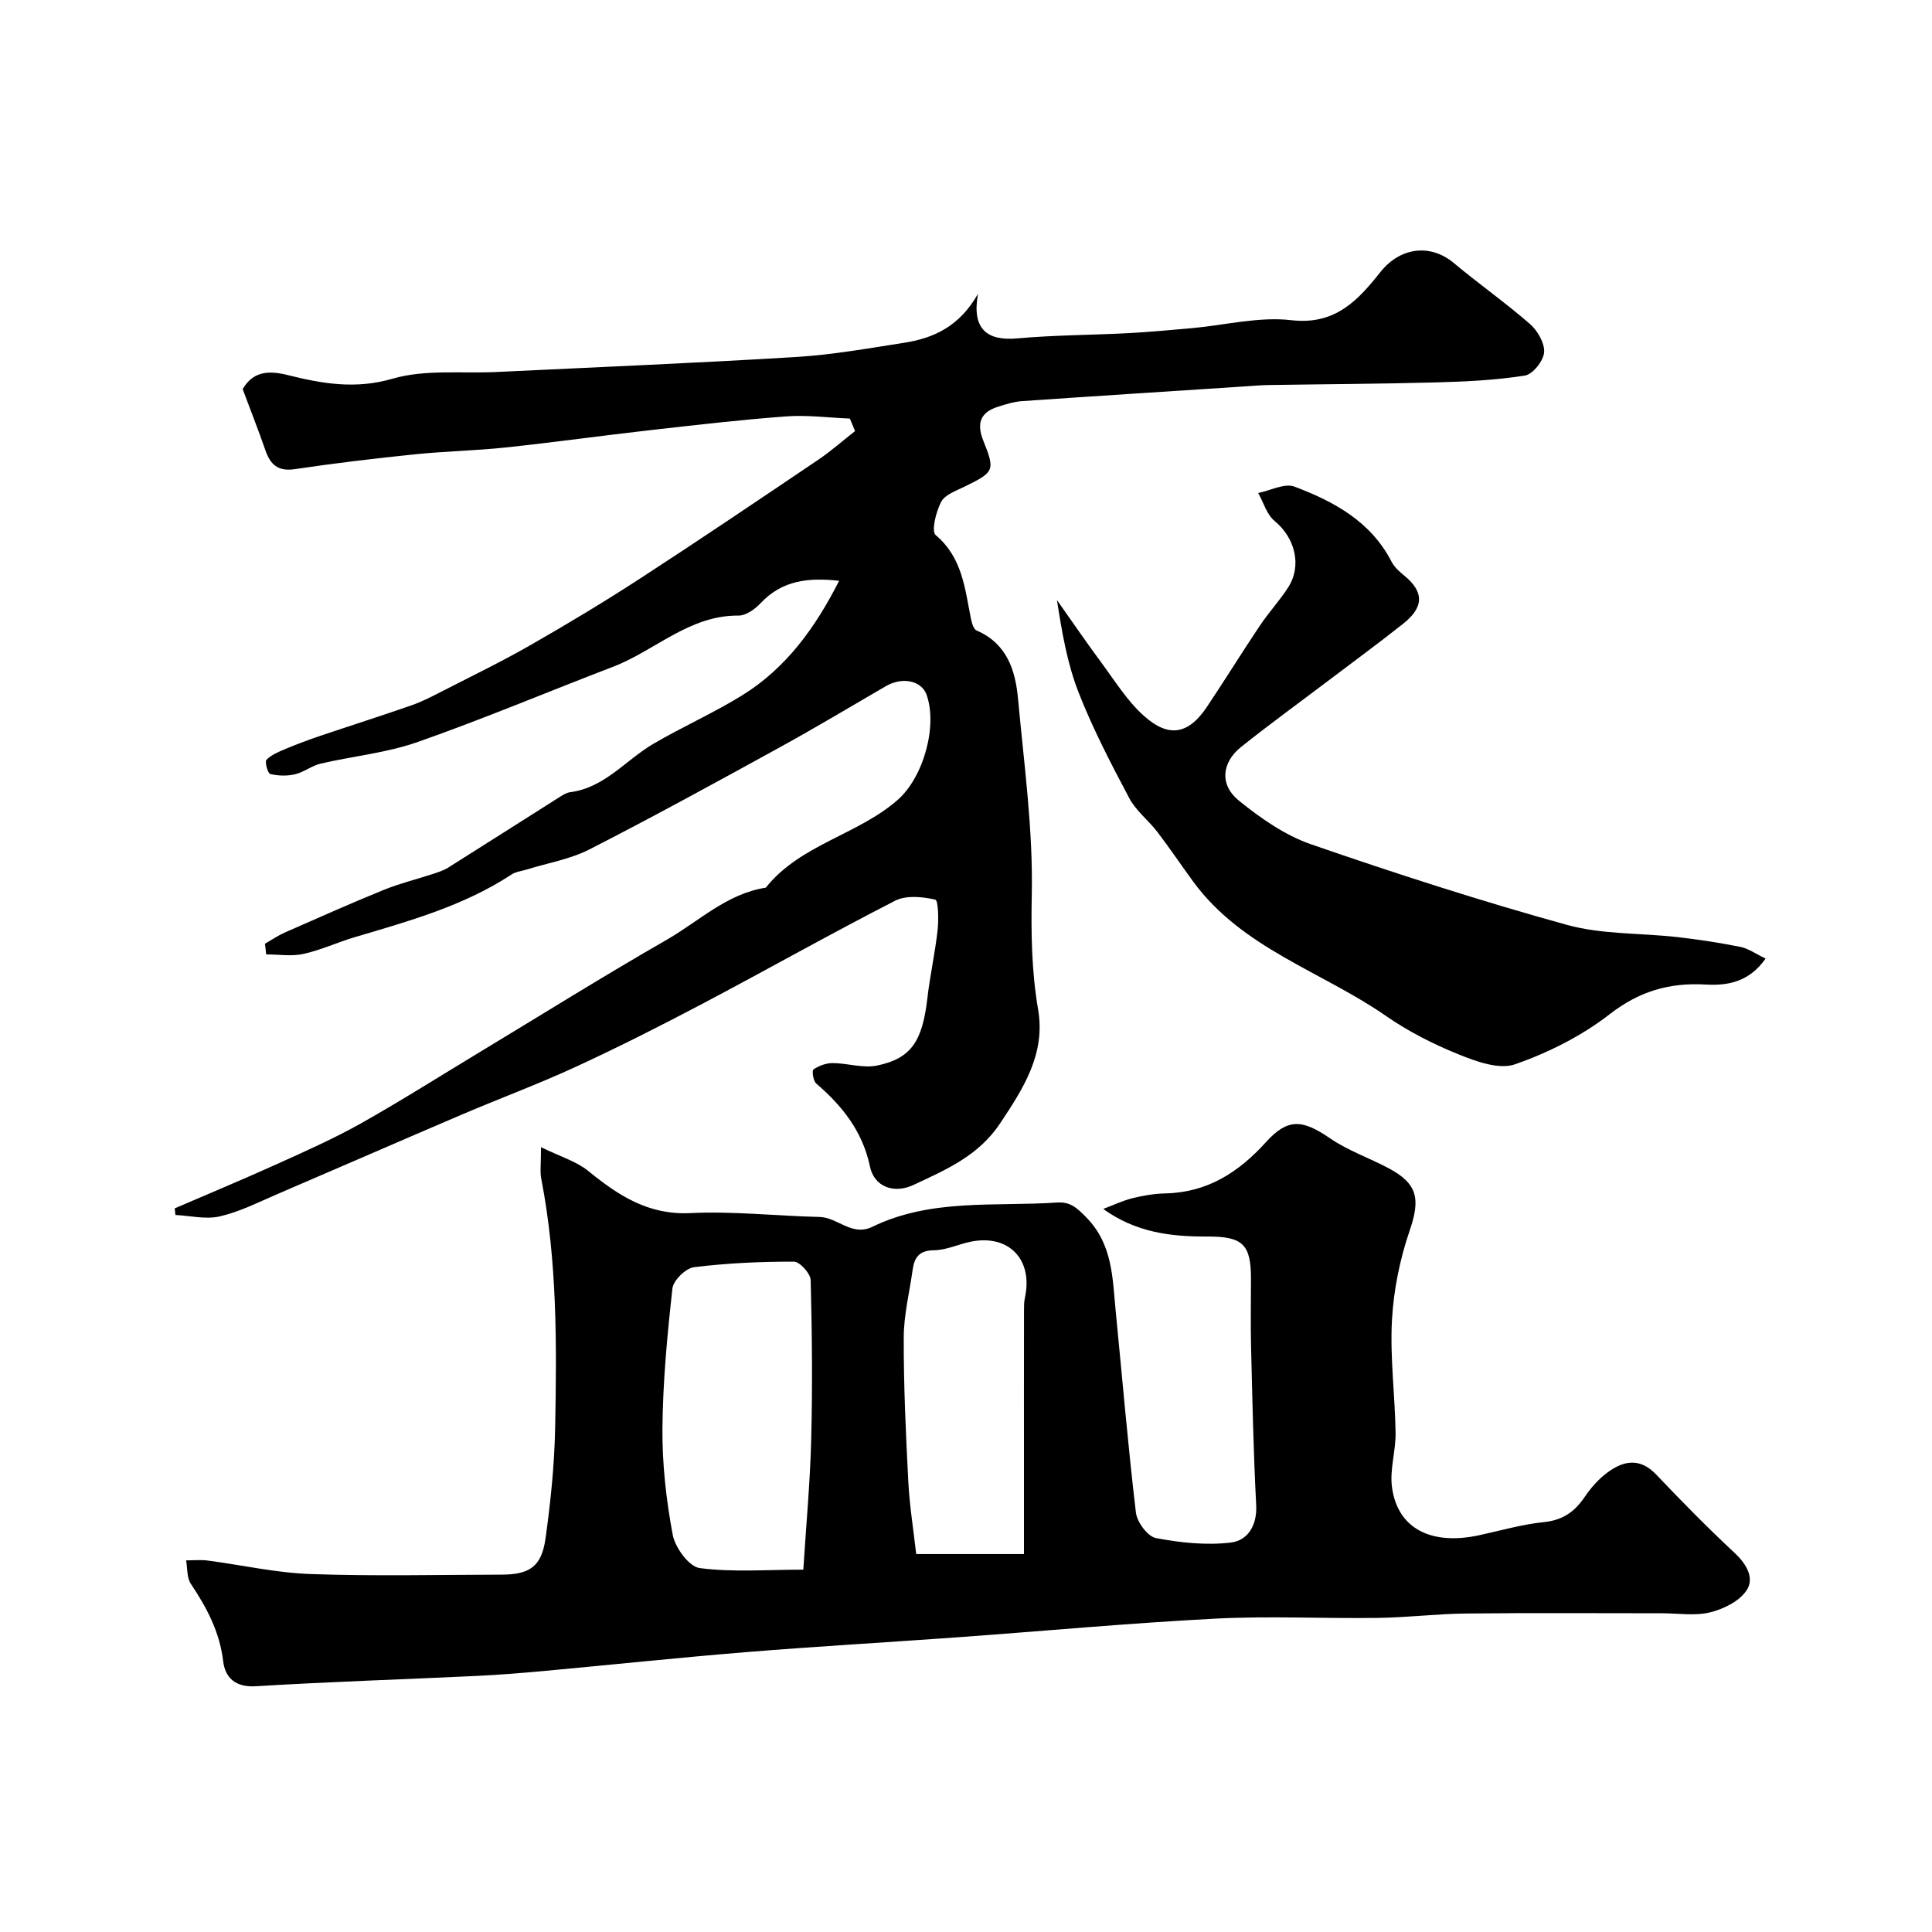
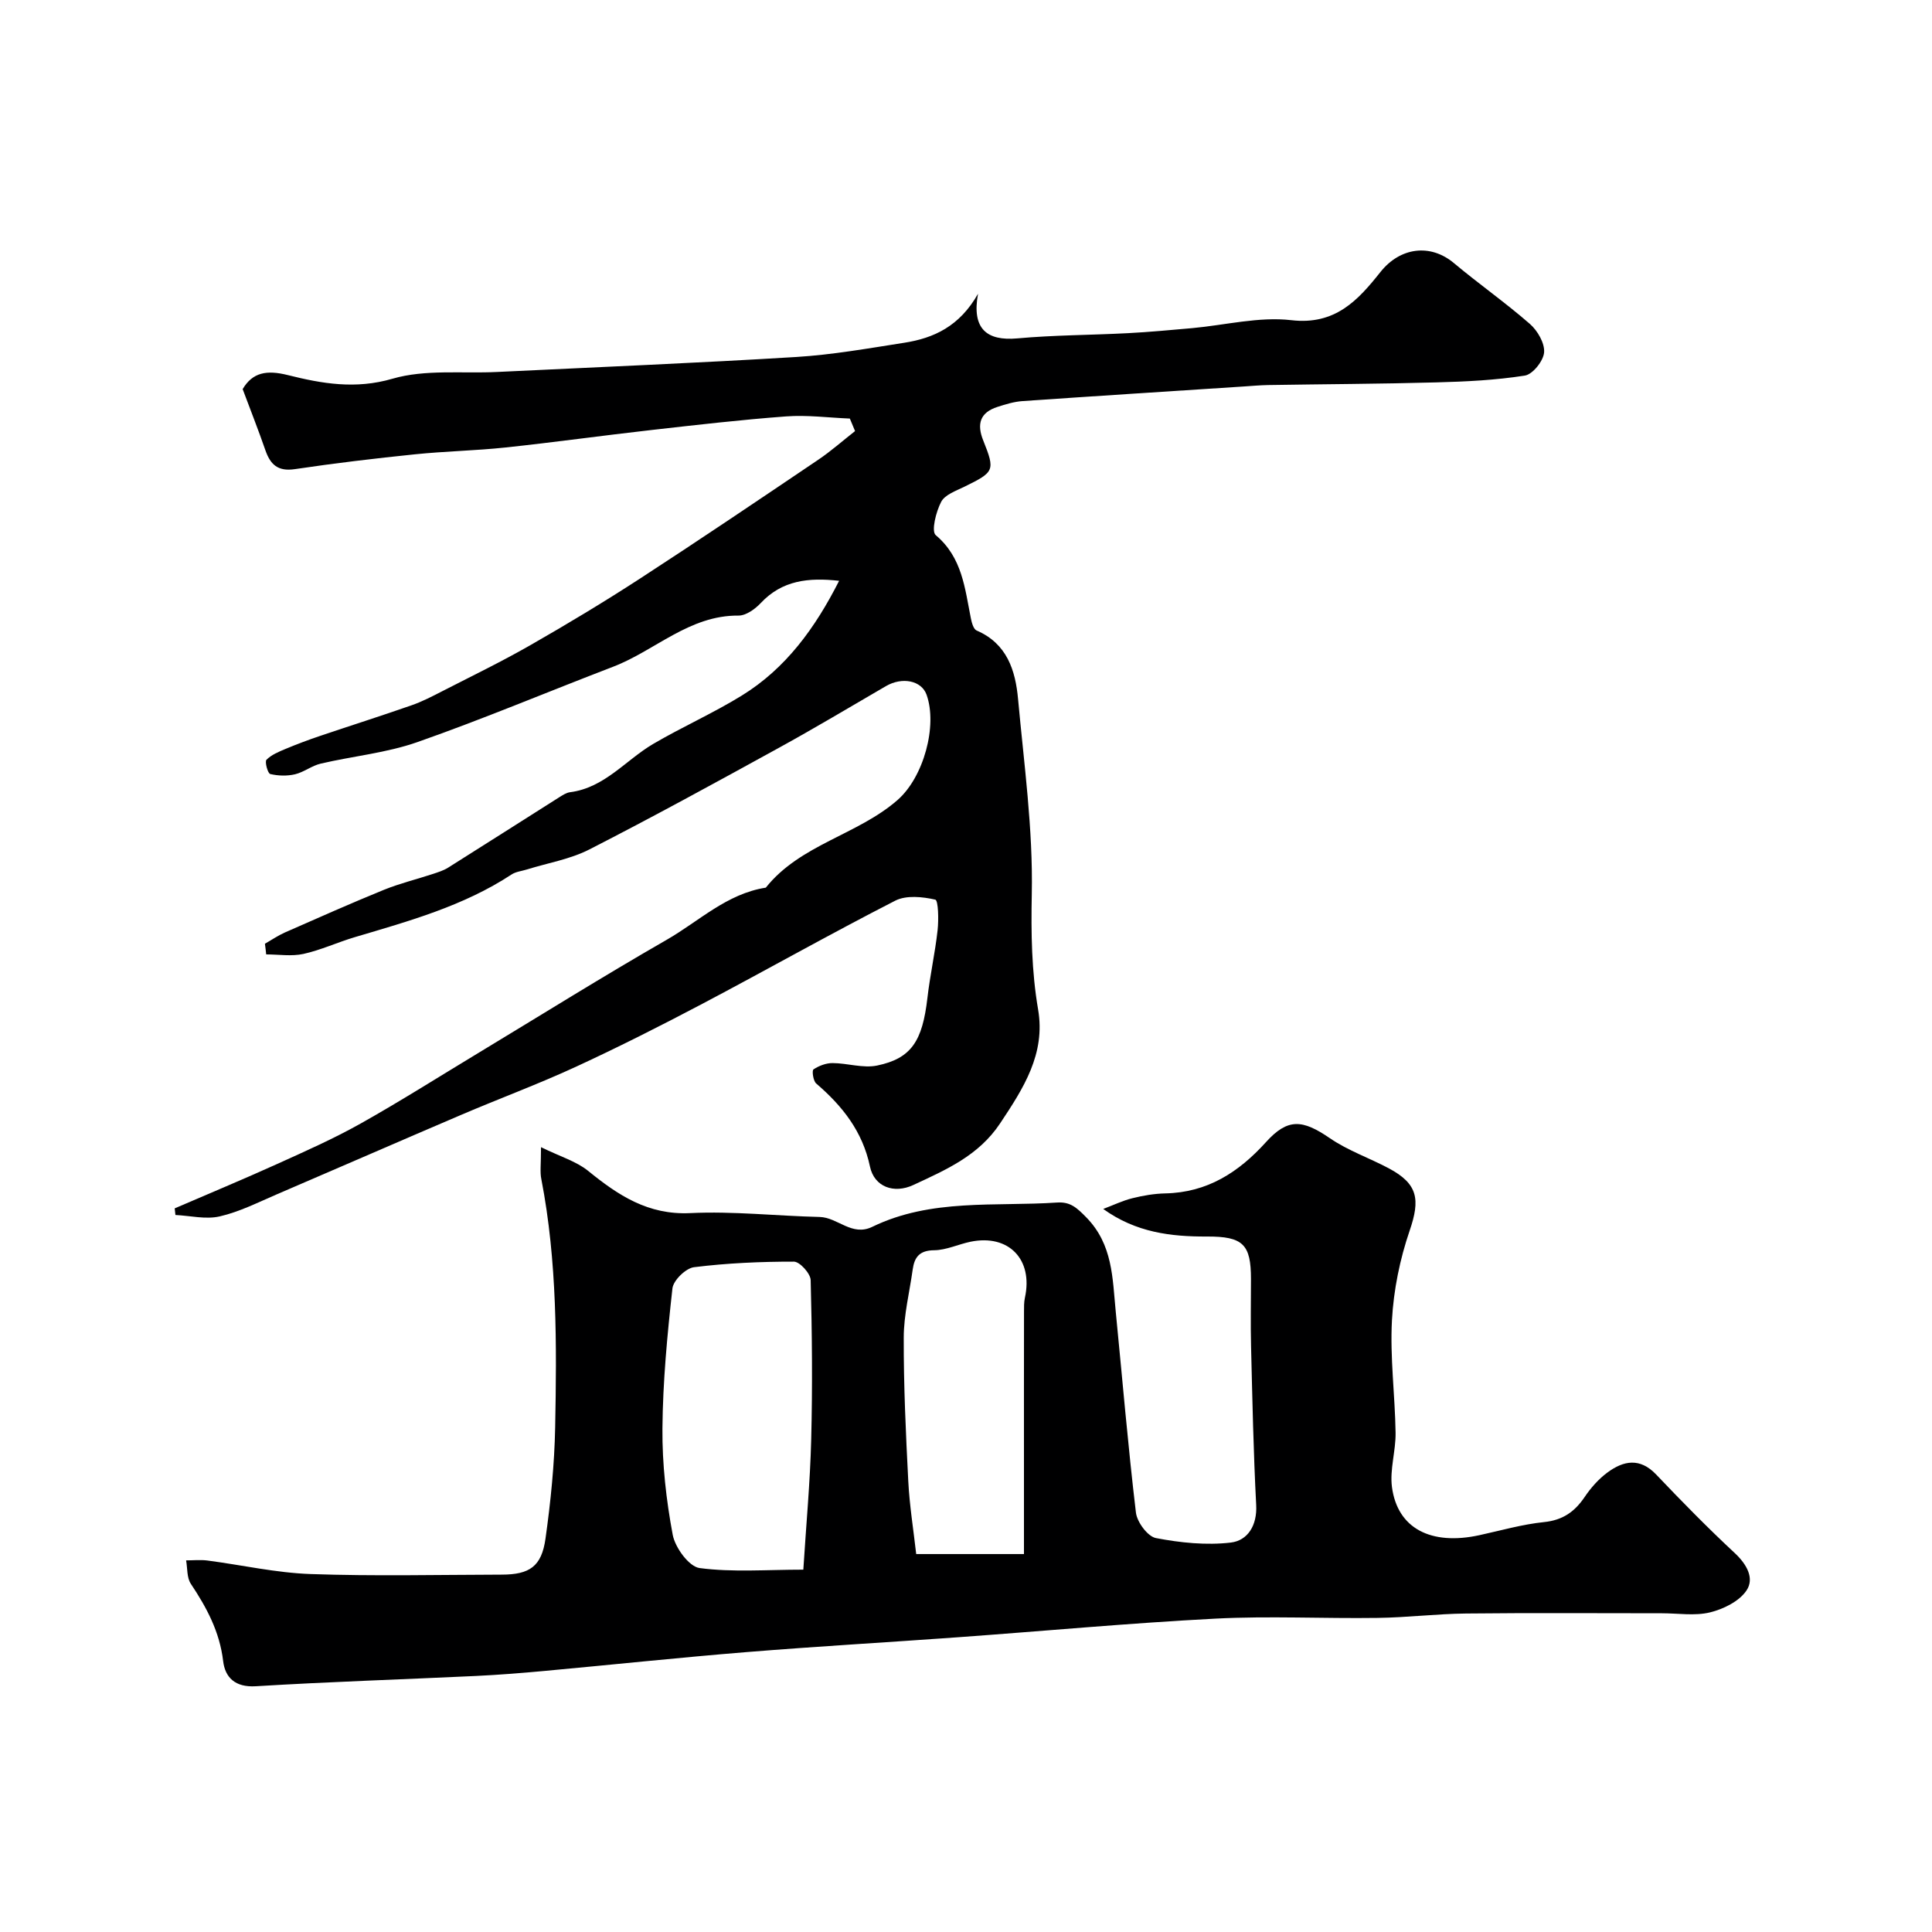
<svg xmlns="http://www.w3.org/2000/svg" enable-background="new 0 0 400 400" viewBox="0 0 400 400">
  <g fill="#000001">
    <path d="m112.01 237.51c4.04 1.98 7.32 2.93 9.76 4.91 6.23 5.06 12.4 9.16 21.14 8.74 8.89-.43 17.85.59 26.78.8 3.77.09 6.67 4.1 10.91 2.04 12.18-5.92 25.41-4.16 38.28-5.03 2.72-.18 4.08 1.09 6.01 3.06 5.53 5.63 5.43 12.61 6.11 19.5 1.37 13.88 2.53 27.78 4.18 41.63.23 1.97 2.43 4.95 4.14 5.28 5.07.97 10.43 1.53 15.51.93 3.47-.41 5.48-3.52 5.25-7.78-.57-10.91-.79-21.85-1.06-32.78-.12-4.66-.02-9.33-.02-14 0-7.17-1.63-8.83-9.1-8.8-7.49.03-14.71-.83-21.49-5.71 2.17-.82 4.07-1.74 6.07-2.23 2.21-.55 4.51-.94 6.78-.99 8.69-.18 15.18-4.35 20.84-10.61 4.53-5.02 7.58-4.7 13.26-.8 3.72 2.55 8.14 4.07 12.16 6.21 6.07 3.23 6.54 6.45 4.34 12.89-2.03 5.93-3.33 12.31-3.67 18.56-.42 7.72.63 15.52.75 23.29.06 3.75-1.23 7.61-.75 11.26 1.14 8.58 8.08 12.15 18.12 9.96 4.45-.97 8.88-2.25 13.39-2.71 3.86-.4 6.32-2.14 8.39-5.2 1.28-1.9 2.89-3.72 4.72-5.07 3.33-2.46 6.72-3.11 10.09.43 5.28 5.55 10.65 11.03 16.26 16.25 2.49 2.32 4.13 5.24 2.43 7.76-1.51 2.24-4.77 3.85-7.56 4.53-3.15.76-6.62.18-9.95.18-13.52 0-27.04-.1-40.56.05-6.1.07-12.2.83-18.3.91-11.2.16-22.42-.43-33.59.15-17.75.92-35.47 2.57-53.2 3.85-14.63 1.06-29.27 1.89-43.89 3.08-13.91 1.13-27.8 2.61-41.7 3.89-4.76.44-9.53.82-14.3 1.05-15.2.72-30.41 1.2-45.59 2.13-4.28.26-6.35-1.83-6.75-5.21-.72-6.08-3.41-11.08-6.69-16-.85-1.27-.68-3.22-.98-4.85 1.48 0 2.98-.16 4.43.03 7.12.93 14.21 2.55 21.35 2.8 13.17.46 26.38.15 39.57.12 5.76-.01 8.25-1.68 9.06-7.46 1.07-7.62 1.85-15.33 2-23.02.33-17.18.43-34.39-2.86-51.39-.31-1.45-.07-2.98-.07-6.63zm54.31 87.47c.58-9.28 1.41-18.09 1.63-26.92.28-11 .18-22.02-.11-33.03-.04-1.37-2.26-3.82-3.47-3.82-6.9-.01-13.84.3-20.68 1.15-1.71.21-4.28 2.72-4.47 4.39-1.07 9.64-1.99 19.33-2.07 29.02-.06 7.34.78 14.78 2.13 22 .5 2.65 3.37 6.59 5.57 6.88 6.82.9 13.84.33 21.47.33zm23.37-3.23h22.31c0-6.35 0-12.44 0-18.54 0-10.53-.01-21.05.01-31.58 0-.99-.02-2.01.19-2.97 1.73-7.9-3.35-13.18-11.22-11.58-2.55.52-5.04 1.74-7.57 1.77-3.05.03-4.09 1.43-4.45 4.01-.65 4.68-1.84 9.36-1.85 14.05-.03 9.93.43 19.86.94 29.78.26 5.03 1.07 10.01 1.64 15.06z" />
    <path d="m54.85 195.39c1.37-.78 2.68-1.68 4.11-2.32 6.82-3 13.63-6.03 20.52-8.84 3.28-1.33 6.75-2.17 10.12-3.28 1.08-.36 2.21-.71 3.16-1.3 7.7-4.84 15.36-9.74 23.05-14.6.69-.43 1.44-.93 2.21-1.03 7.17-.92 11.5-6.64 17.22-10 6-3.52 12.42-6.36 18.34-10.01 9.15-5.64 15.22-14.04 20.15-23.76-6.35-.71-11.8-.11-16.22 4.6-1.17 1.25-3.06 2.61-4.61 2.6-10.19-.09-17.25 7.25-25.96 10.59-13.51 5.18-26.86 10.81-40.51 15.6-6.41 2.25-13.36 2.9-20.03 4.46-1.85.43-3.48 1.77-5.33 2.21-1.63.38-3.49.33-5.12-.06-.52-.13-1.17-2.55-.78-2.95 1.03-1.04 2.55-1.66 3.96-2.25 2.35-.98 4.74-1.88 7.15-2.69 6.3-2.13 12.64-4.14 18.91-6.33 2.22-.77 4.33-1.87 6.43-2.95 6.08-3.12 12.24-6.1 18.16-9.49 7.64-4.37 15.19-8.91 22.57-13.7 12.44-8.08 24.74-16.39 37.04-24.69 2.67-1.8 5.1-3.96 7.64-5.95-.36-.86-.72-1.73-1.08-2.59-4.39-.18-8.82-.77-13.17-.45-9.32.69-18.62 1.77-27.91 2.82-10.09 1.14-20.15 2.55-30.24 3.62-6.22.66-12.5.77-18.72 1.41-8.3.85-16.6 1.84-24.86 3.07-3.51.52-5.07-.93-6.11-3.93-1.43-4.13-3.04-8.2-4.7-12.64 2.06-3.47 4.97-4 9.36-2.9 7.04 1.76 13.98 2.99 21.66.75 6.79-1.98 14.43-1.04 21.7-1.4 20.64-1 41.28-1.84 61.9-3.1 7.49-.46 14.95-1.79 22.38-2.95 6.07-.95 11.42-3.38 15.25-10.14-1.33 7.24 1.79 9.81 8.13 9.24 7.59-.69 15.25-.68 22.87-1.08 4.44-.23 8.87-.65 13.3-1.04 6.87-.62 13.87-2.43 20.57-1.65 9.11 1.06 13.82-4.15 18.45-9.98 4.05-5.09 10.3-5.96 15.22-1.83 5.14 4.31 10.67 8.18 15.72 12.59 1.58 1.38 3.09 3.98 2.94 5.89-.14 1.76-2.35 4.54-3.98 4.8-6.04.95-12.21 1.25-18.34 1.41-11.6.32-23.21.36-34.82.55-1.65.03-3.3.18-4.95.29-15.29 1-30.59 1.97-45.88 3.03-1.76.12-3.52.66-5.22 1.21-3.61 1.16-4.3 3.55-2.93 6.95 2.5 6.25 2.3 6.52-3.88 9.56-1.75.86-4.05 1.65-4.83 3.14-1.07 2.04-2.09 6.09-1.12 6.9 5.5 4.64 6.02 11.01 7.27 17.23.18.9.54 2.23 1.19 2.51 6.29 2.71 8.04 8.24 8.58 14.2 1.23 13.44 3.11 26.93 2.84 40.36-.16 8.11-.05 15.96 1.31 23.91 1.57 9.19-3.04 16.31-7.86 23.56-4.46 6.72-11.23 9.62-17.97 12.77-4.04 1.88-8.1.38-8.98-3.81-1.54-7.31-5.72-12.55-11.14-17.21-.62-.54-.91-2.68-.56-2.91 1.12-.75 2.61-1.32 3.95-1.31 3.08.01 6.31 1.11 9.22.51 7.11-1.47 9.39-5.08 10.42-13.98.54-4.7 1.59-9.34 2.11-14.05.24-2.17.15-6.17-.48-6.32-2.64-.6-6-.95-8.28.21-13.44 6.88-26.59 14.31-39.95 21.36-8.63 4.55-17.35 8.96-26.21 13.05-7.78 3.59-15.84 6.57-23.72 9.94-12.74 5.44-25.43 10.99-38.16 16.45-3.89 1.67-7.74 3.63-11.82 4.57-2.88.67-6.11-.14-9.18-.29-.05-.46-.1-.92-.15-1.37 7.07-3.05 14.18-6.01 21.19-9.18 5.85-2.65 11.75-5.26 17.34-8.4 8.24-4.63 16.23-9.7 24.33-14.59 12.98-7.84 25.84-15.88 38.99-23.43 6.69-3.84 12.46-9.55 20.53-10.8 7.15-8.96 18.97-10.9 27.26-18.13 5.43-4.73 8.33-15.41 6.02-21.83-1.05-2.92-5.02-3.73-8.4-1.77-7.45 4.33-14.84 8.76-22.39 12.9-12.93 7.11-25.88 14.2-39.02 20.92-3.97 2.03-8.59 2.79-12.91 4.14-1.08.34-2.31.45-3.21 1.05-9.94 6.53-21.23 9.64-32.45 12.97-3.57 1.06-7.01 2.67-10.63 3.47-2.46.54-5.13.1-7.71.1-.07-.74-.16-1.47-.26-2.21z" />
-     <path d="m365.54 198.46c-3.47 4.99-8.1 5.62-12.36 5.38-7.58-.43-13.77 1.37-19.94 6.16-5.77 4.48-12.65 7.93-19.56 10.35-3.27 1.15-8-.56-11.64-2.03-5.24-2.12-10.42-4.74-15.06-7.96-13.33-9.25-29.81-14-39.94-27.83-2.5-3.42-4.86-6.94-7.44-10.31-1.84-2.4-4.41-4.35-5.79-6.96-3.79-7.14-7.55-14.36-10.49-21.87-2.34-5.97-3.45-12.42-4.49-19.15 3.07 4.34 6.07 8.74 9.24 13.01 2.78 3.76 5.31 7.86 8.74 10.94 5.19 4.67 9.28 3.84 13.09-1.87 3.72-5.56 7.23-11.25 10.95-16.8 1.81-2.71 4.06-5.13 5.82-7.86 2.96-4.58 1.44-10.33-2.79-13.81-1.62-1.33-2.28-3.82-3.38-5.78 2.52-.5 5.46-2.09 7.5-1.32 8.19 3.08 15.82 7.22 20.11 15.55.58 1.14 1.66 2.08 2.68 2.92 4.04 3.33 4.06 6.48-.28 9.92-5.13 4.06-10.41 7.93-15.62 11.88-5.99 4.54-12.09 8.95-17.96 13.65-3.99 3.2-4.46 7.83-.46 11.07 4.51 3.65 9.55 7.19 14.96 9.06 17.49 6.05 35.13 11.75 52.96 16.68 7.32 2.02 15.29 1.67 22.95 2.54 4.36.5 8.72 1.17 13.03 2.03 1.66.35 3.16 1.45 5.17 2.41z" />
  </g>
</svg>